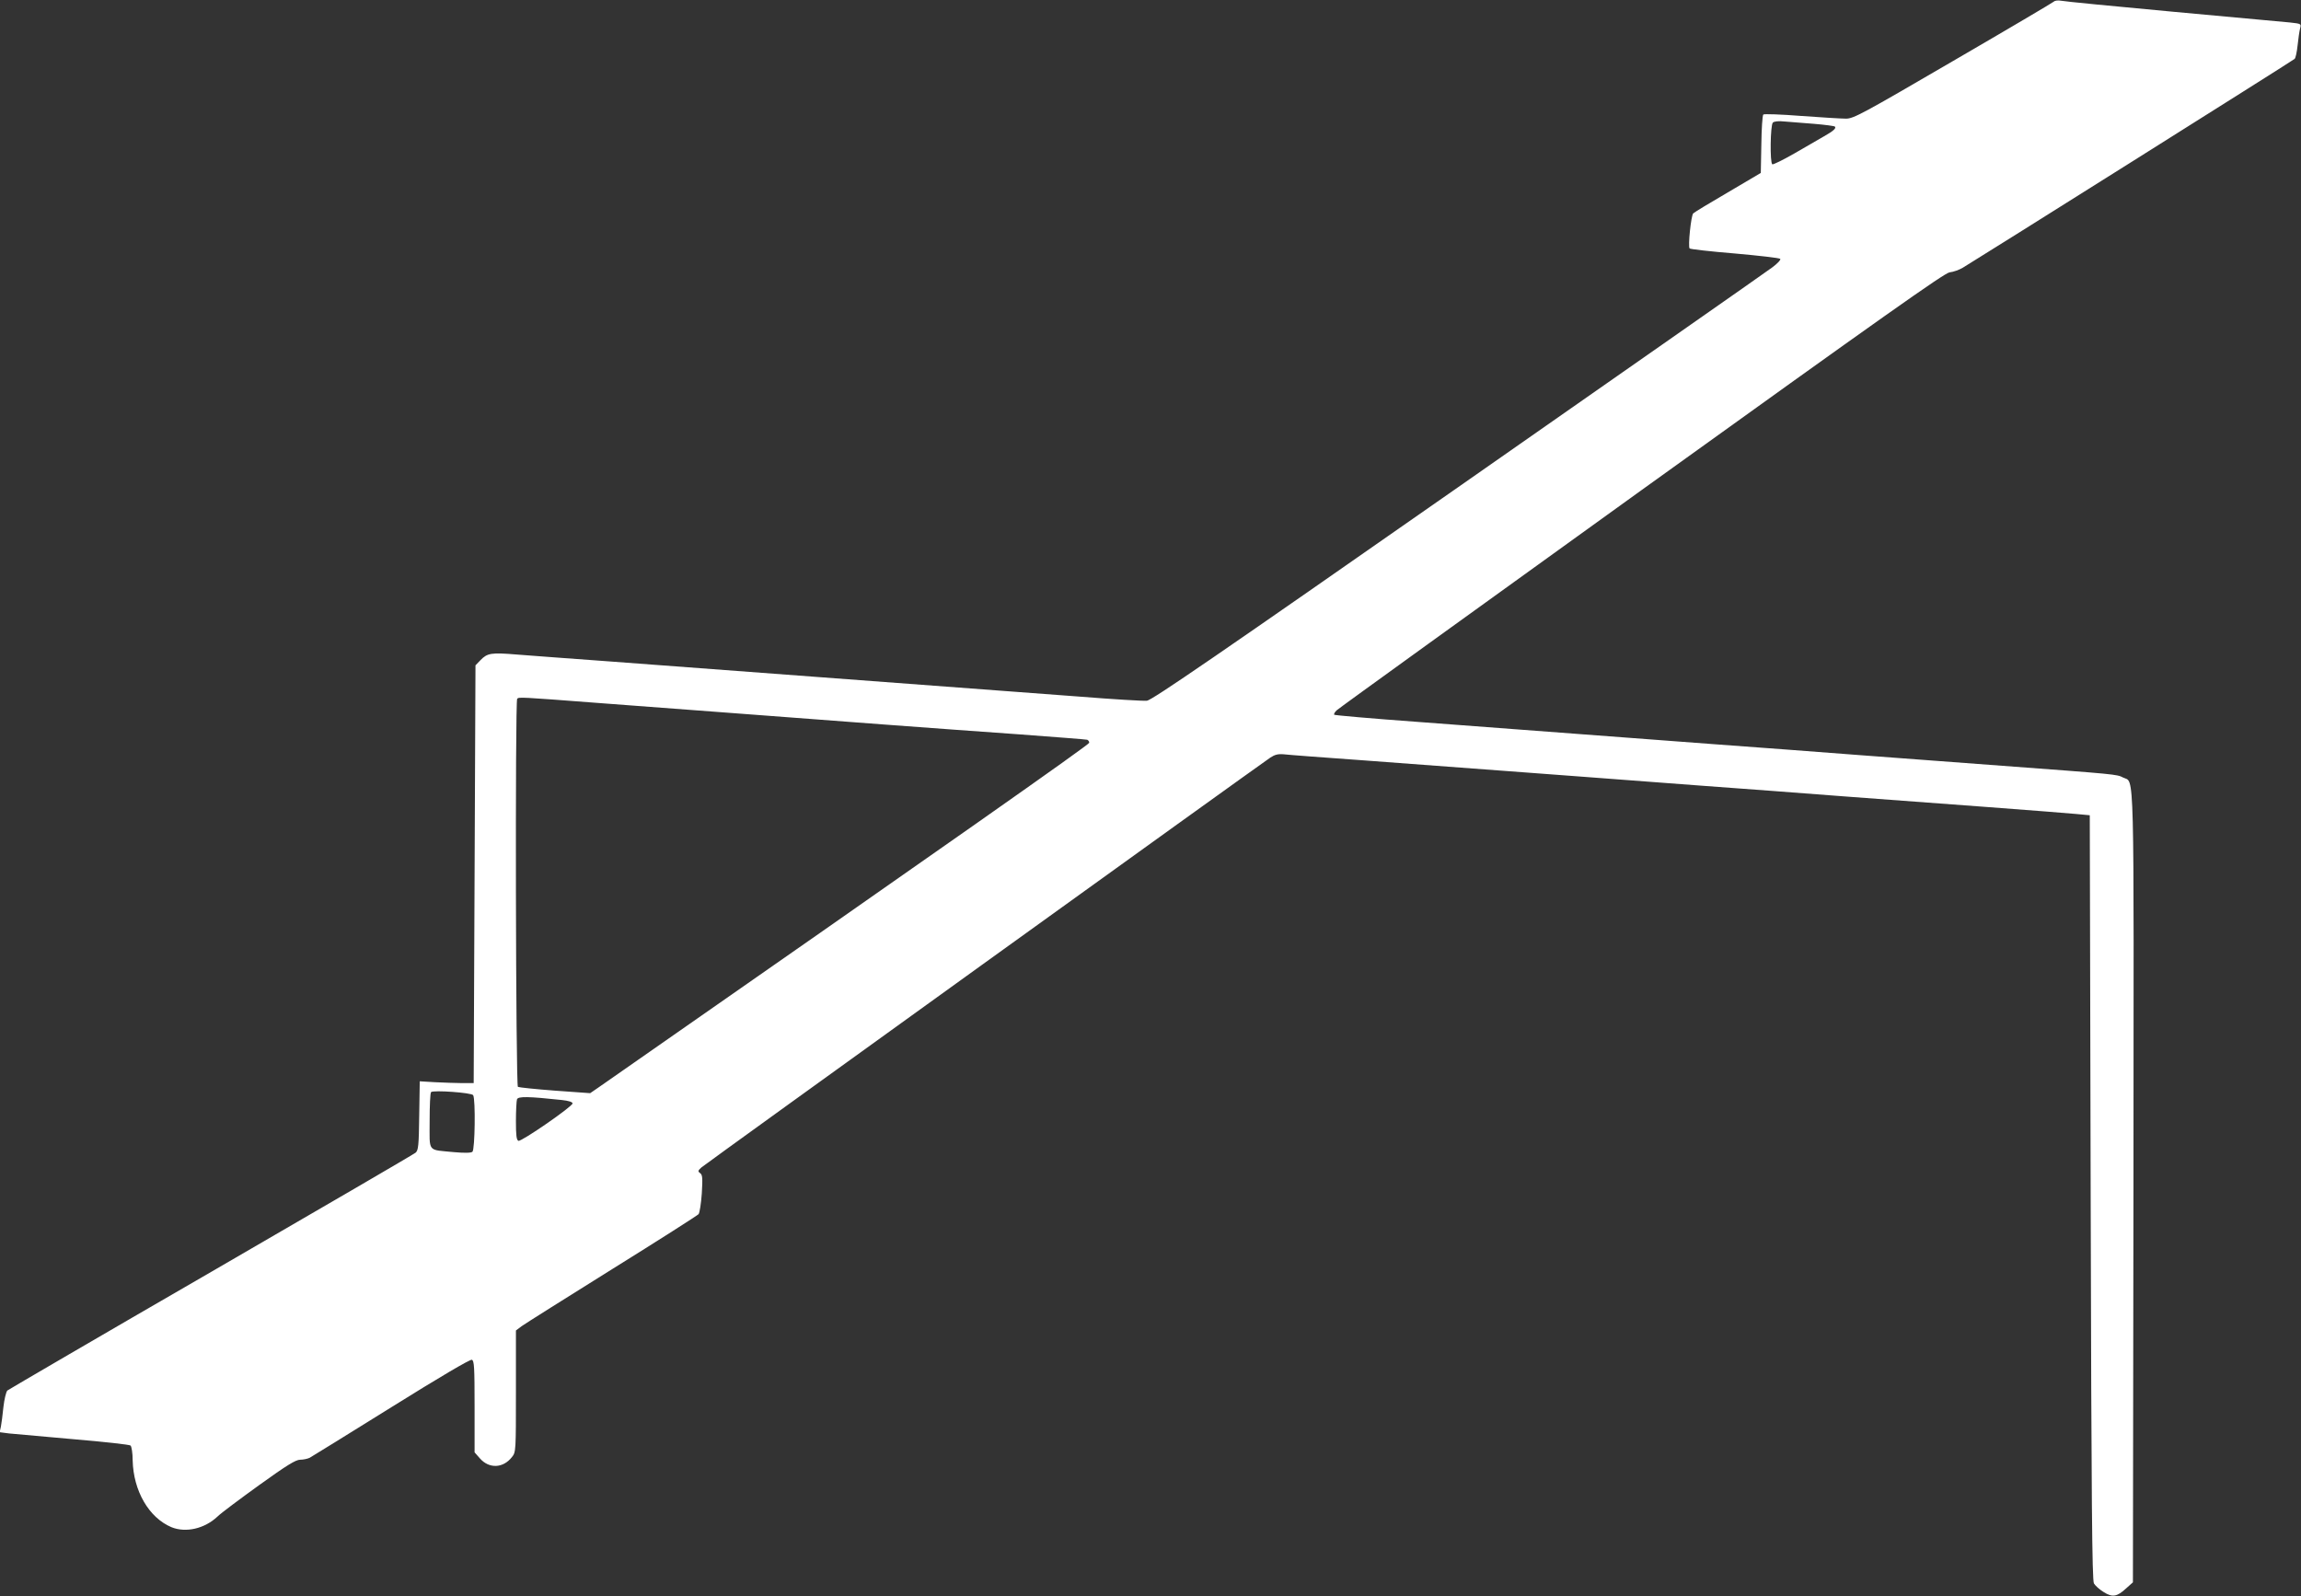
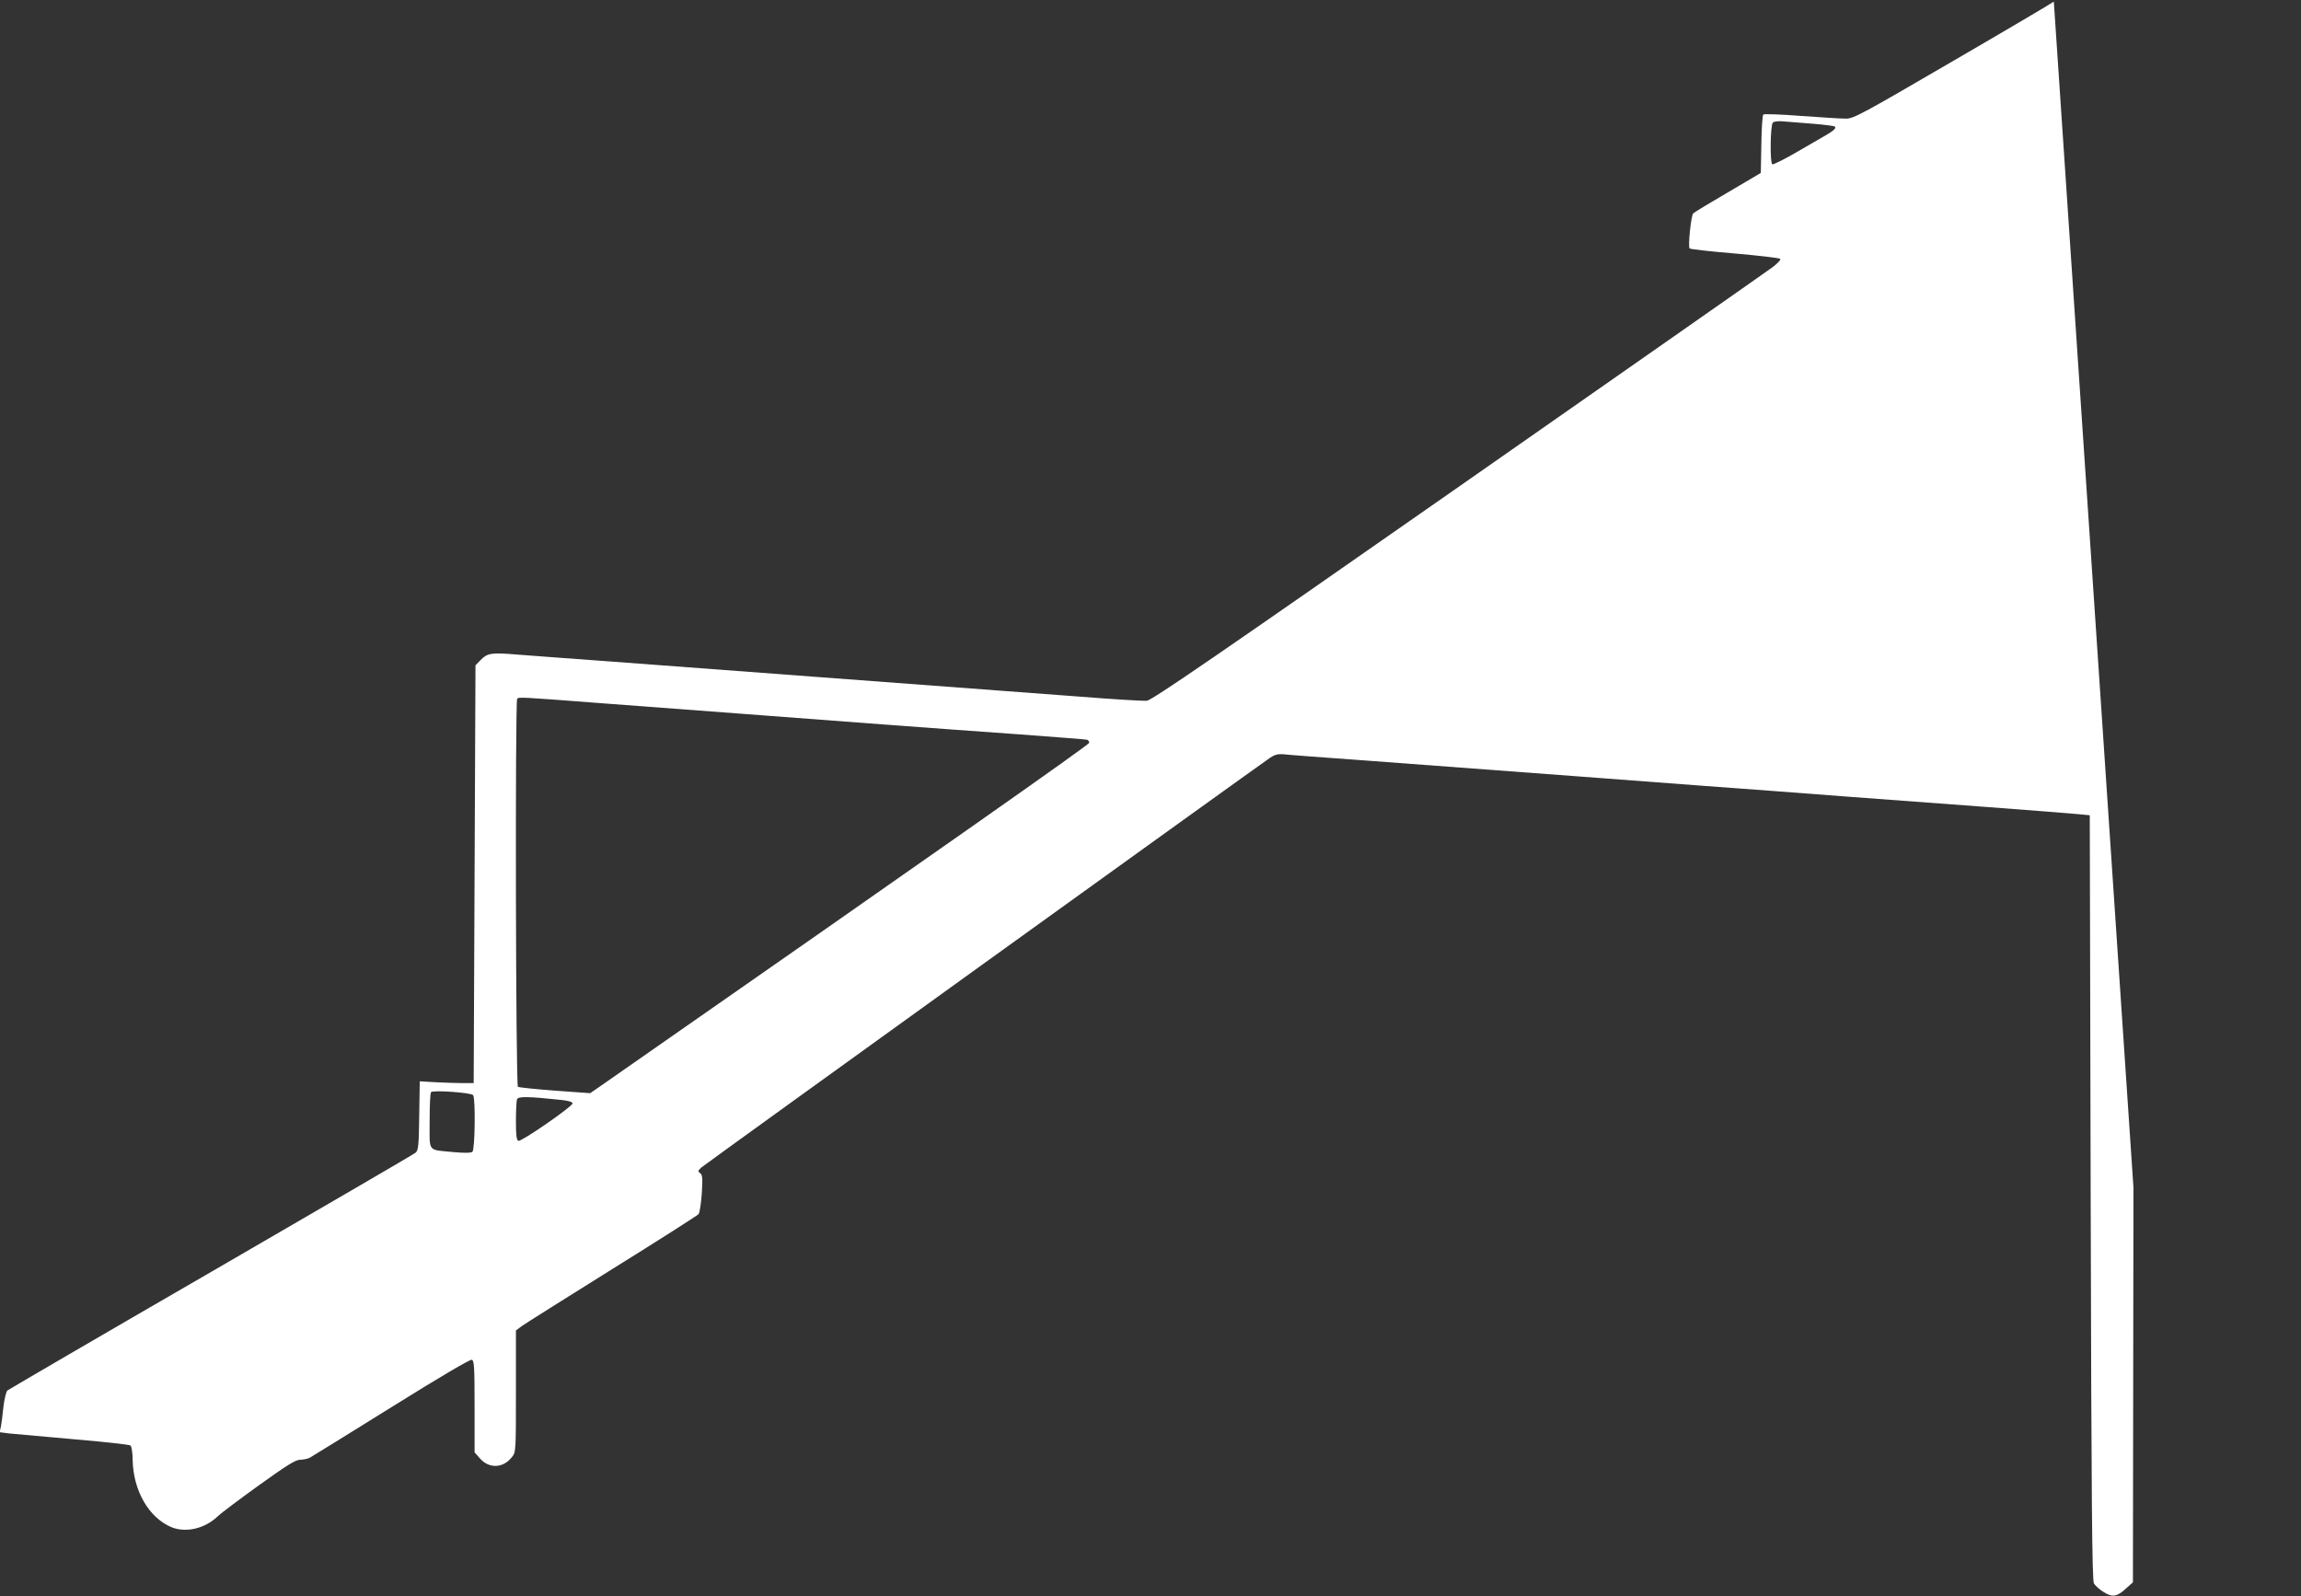
<svg xmlns="http://www.w3.org/2000/svg" version="1.0" width="1280pt" height="888pt" viewBox="0 0 1280 888" preserveAspectRatio="xMidYMid meet">
  <rect x="0" y="0" width="1280" height="888" fill="#333333" stroke="none" />
  <g transform="translate(0,888) scale(0.1,-0.1)" fill="#ffffff" stroke="none">
-     <path d="M11425 8871 c-5 -5 -257 -154 -560 -330 -506 -295 -554 -321 -596 -321 -26 0 -138 7 -249 15 -112 9 -207 12 -211 8 -5 -5 -10 -80 -11 -167 l-3 -158 -183 -108 c-100 -58 -187 -111 -193 -117 -12 -12 -30 -184 -20 -195 3 -4 116 -17 251 -28 135 -12 249 -25 253 -30 5 -4 -15 -26 -45 -48 -29 -22 -816 -572 -1748 -1223 -1339 -935 -1702 -1184 -1730 -1187 -19 -2 -188 8 -375 23 -454 34 -805 60 -2605 195 -223 16 -459 34 -525 39 -143 12 -164 8 -202 -31 l-28 -29 -5 -1162 -5 -1162 -65 0 c-36 0 -103 3 -150 5 l-85 5 -3 -191 c-2 -167 -5 -193 -20 -206 -9 -8 -521 -306 -1137 -663 -616 -356 -1126 -654 -1134 -660 -7 -7 -17 -48 -22 -92 -4 -43 -11 -92 -14 -109 l-7 -31 54 -7 c29 -3 190 -17 358 -32 168 -14 310 -30 316 -35 6 -5 12 -42 12 -83 4 -169 90 -318 215 -371 80 -33 185 -9 257 59 19 19 124 97 232 175 153 110 203 141 228 141 17 0 41 5 53 11 12 7 217 133 454 281 266 166 439 268 448 264 13 -5 15 -42 15 -260 l0 -255 30 -34 c51 -58 129 -55 178 8 22 27 22 34 22 366 l0 338 32 24 c18 13 245 156 503 317 259 161 475 299 481 306 6 8 14 59 18 115 5 86 4 103 -9 113 -14 10 -13 14 7 32 20 18 3077 2220 3165 2280 24 16 43 21 75 18 24 -3 225 -18 448 -34 379 -28 552 -41 1205 -90 143 -11 441 -33 663 -50 221 -16 581 -43 800 -60 218 -16 582 -43 807 -60 226 -17 444 -34 485 -38 l75 -7 5 -2125 c4 -1712 8 -2129 18 -2148 7 -12 31 -34 54 -48 49 -31 74 -27 126 21 l37 33 3 2196 c2 2412 7 2248 -58 2281 -34 18 -39 18 -670 65 -223 17 -584 44 -802 60 -219 17 -579 44 -800 60 -883 66 -1232 93 -1661 125 -247 18 -451 36 -455 39 -3 4 3 15 14 25 10 10 774 561 1696 1225 1342 965 1684 1207 1713 1211 21 2 54 14 74 26 63 37 1836 1152 1845 1161 6 4 13 38 17 75 4 38 10 80 14 95 7 26 6 26 -57 33 -34 3 -328 30 -653 60 -324 30 -603 57 -620 61 -16 3 -34 1 -40 -5z m-1332 -680 c60 -5 111 -12 114 -15 9 -9 -7 -24 -60 -54 -28 -16 -103 -60 -166 -96 -63 -36 -118 -63 -122 -60 -14 8 -11 218 3 232 7 7 32 10 67 6 31 -2 105 -8 164 -13z m-6771 -3221 c216 -16 575 -43 798 -60 223 -17 581 -44 795 -60 215 -16 554 -41 755 -55 201 -15 371 -28 378 -30 6 -3 12 -10 11 -17 0 -10 -778 -557 -2728 -1916 l-48 -33 -195 14 c-108 8 -201 18 -207 21 -12 8 -16 2147 -4 2159 9 10 16 10 445 -23z m-690 -2182 c14 -22 10 -304 -4 -315 -8 -7 -46 -7 -103 -2 -150 15 -135 -5 -135 173 0 84 3 156 8 161 12 12 225 -3 234 -17z m493 -27 c38 -4 60 -11 60 -19 0 -17 -285 -214 -301 -208 -11 4 -14 31 -14 110 0 57 3 112 6 121 7 17 62 16 249 -4z" />
+     <path d="M11425 8871 c-5 -5 -257 -154 -560 -330 -506 -295 -554 -321 -596 -321 -26 0 -138 7 -249 15 -112 9 -207 12 -211 8 -5 -5 -10 -80 -11 -167 l-3 -158 -183 -108 c-100 -58 -187 -111 -193 -117 -12 -12 -30 -184 -20 -195 3 -4 116 -17 251 -28 135 -12 249 -25 253 -30 5 -4 -15 -26 -45 -48 -29 -22 -816 -572 -1748 -1223 -1339 -935 -1702 -1184 -1730 -1187 -19 -2 -188 8 -375 23 -454 34 -805 60 -2605 195 -223 16 -459 34 -525 39 -143 12 -164 8 -202 -31 l-28 -29 -5 -1162 -5 -1162 -65 0 c-36 0 -103 3 -150 5 l-85 5 -3 -191 c-2 -167 -5 -193 -20 -206 -9 -8 -521 -306 -1137 -663 -616 -356 -1126 -654 -1134 -660 -7 -7 -17 -48 -22 -92 -4 -43 -11 -92 -14 -109 l-7 -31 54 -7 c29 -3 190 -17 358 -32 168 -14 310 -30 316 -35 6 -5 12 -42 12 -83 4 -169 90 -318 215 -371 80 -33 185 -9 257 59 19 19 124 97 232 175 153 110 203 141 228 141 17 0 41 5 53 11 12 7 217 133 454 281 266 166 439 268 448 264 13 -5 15 -42 15 -260 l0 -255 30 -34 c51 -58 129 -55 178 8 22 27 22 34 22 366 l0 338 32 24 c18 13 245 156 503 317 259 161 475 299 481 306 6 8 14 59 18 115 5 86 4 103 -9 113 -14 10 -13 14 7 32 20 18 3077 2220 3165 2280 24 16 43 21 75 18 24 -3 225 -18 448 -34 379 -28 552 -41 1205 -90 143 -11 441 -33 663 -50 221 -16 581 -43 800 -60 218 -16 582 -43 807 -60 226 -17 444 -34 485 -38 l75 -7 5 -2125 c4 -1712 8 -2129 18 -2148 7 -12 31 -34 54 -48 49 -31 74 -27 126 21 l37 33 3 2196 z m-1332 -680 c60 -5 111 -12 114 -15 9 -9 -7 -24 -60 -54 -28 -16 -103 -60 -166 -96 -63 -36 -118 -63 -122 -60 -14 8 -11 218 3 232 7 7 32 10 67 6 31 -2 105 -8 164 -13z m-6771 -3221 c216 -16 575 -43 798 -60 223 -17 581 -44 795 -60 215 -16 554 -41 755 -55 201 -15 371 -28 378 -30 6 -3 12 -10 11 -17 0 -10 -778 -557 -2728 -1916 l-48 -33 -195 14 c-108 8 -201 18 -207 21 -12 8 -16 2147 -4 2159 9 10 16 10 445 -23z m-690 -2182 c14 -22 10 -304 -4 -315 -8 -7 -46 -7 -103 -2 -150 15 -135 -5 -135 173 0 84 3 156 8 161 12 12 225 -3 234 -17z m493 -27 c38 -4 60 -11 60 -19 0 -17 -285 -214 -301 -208 -11 4 -14 31 -14 110 0 57 3 112 6 121 7 17 62 16 249 -4z" />
  </g>
</svg>